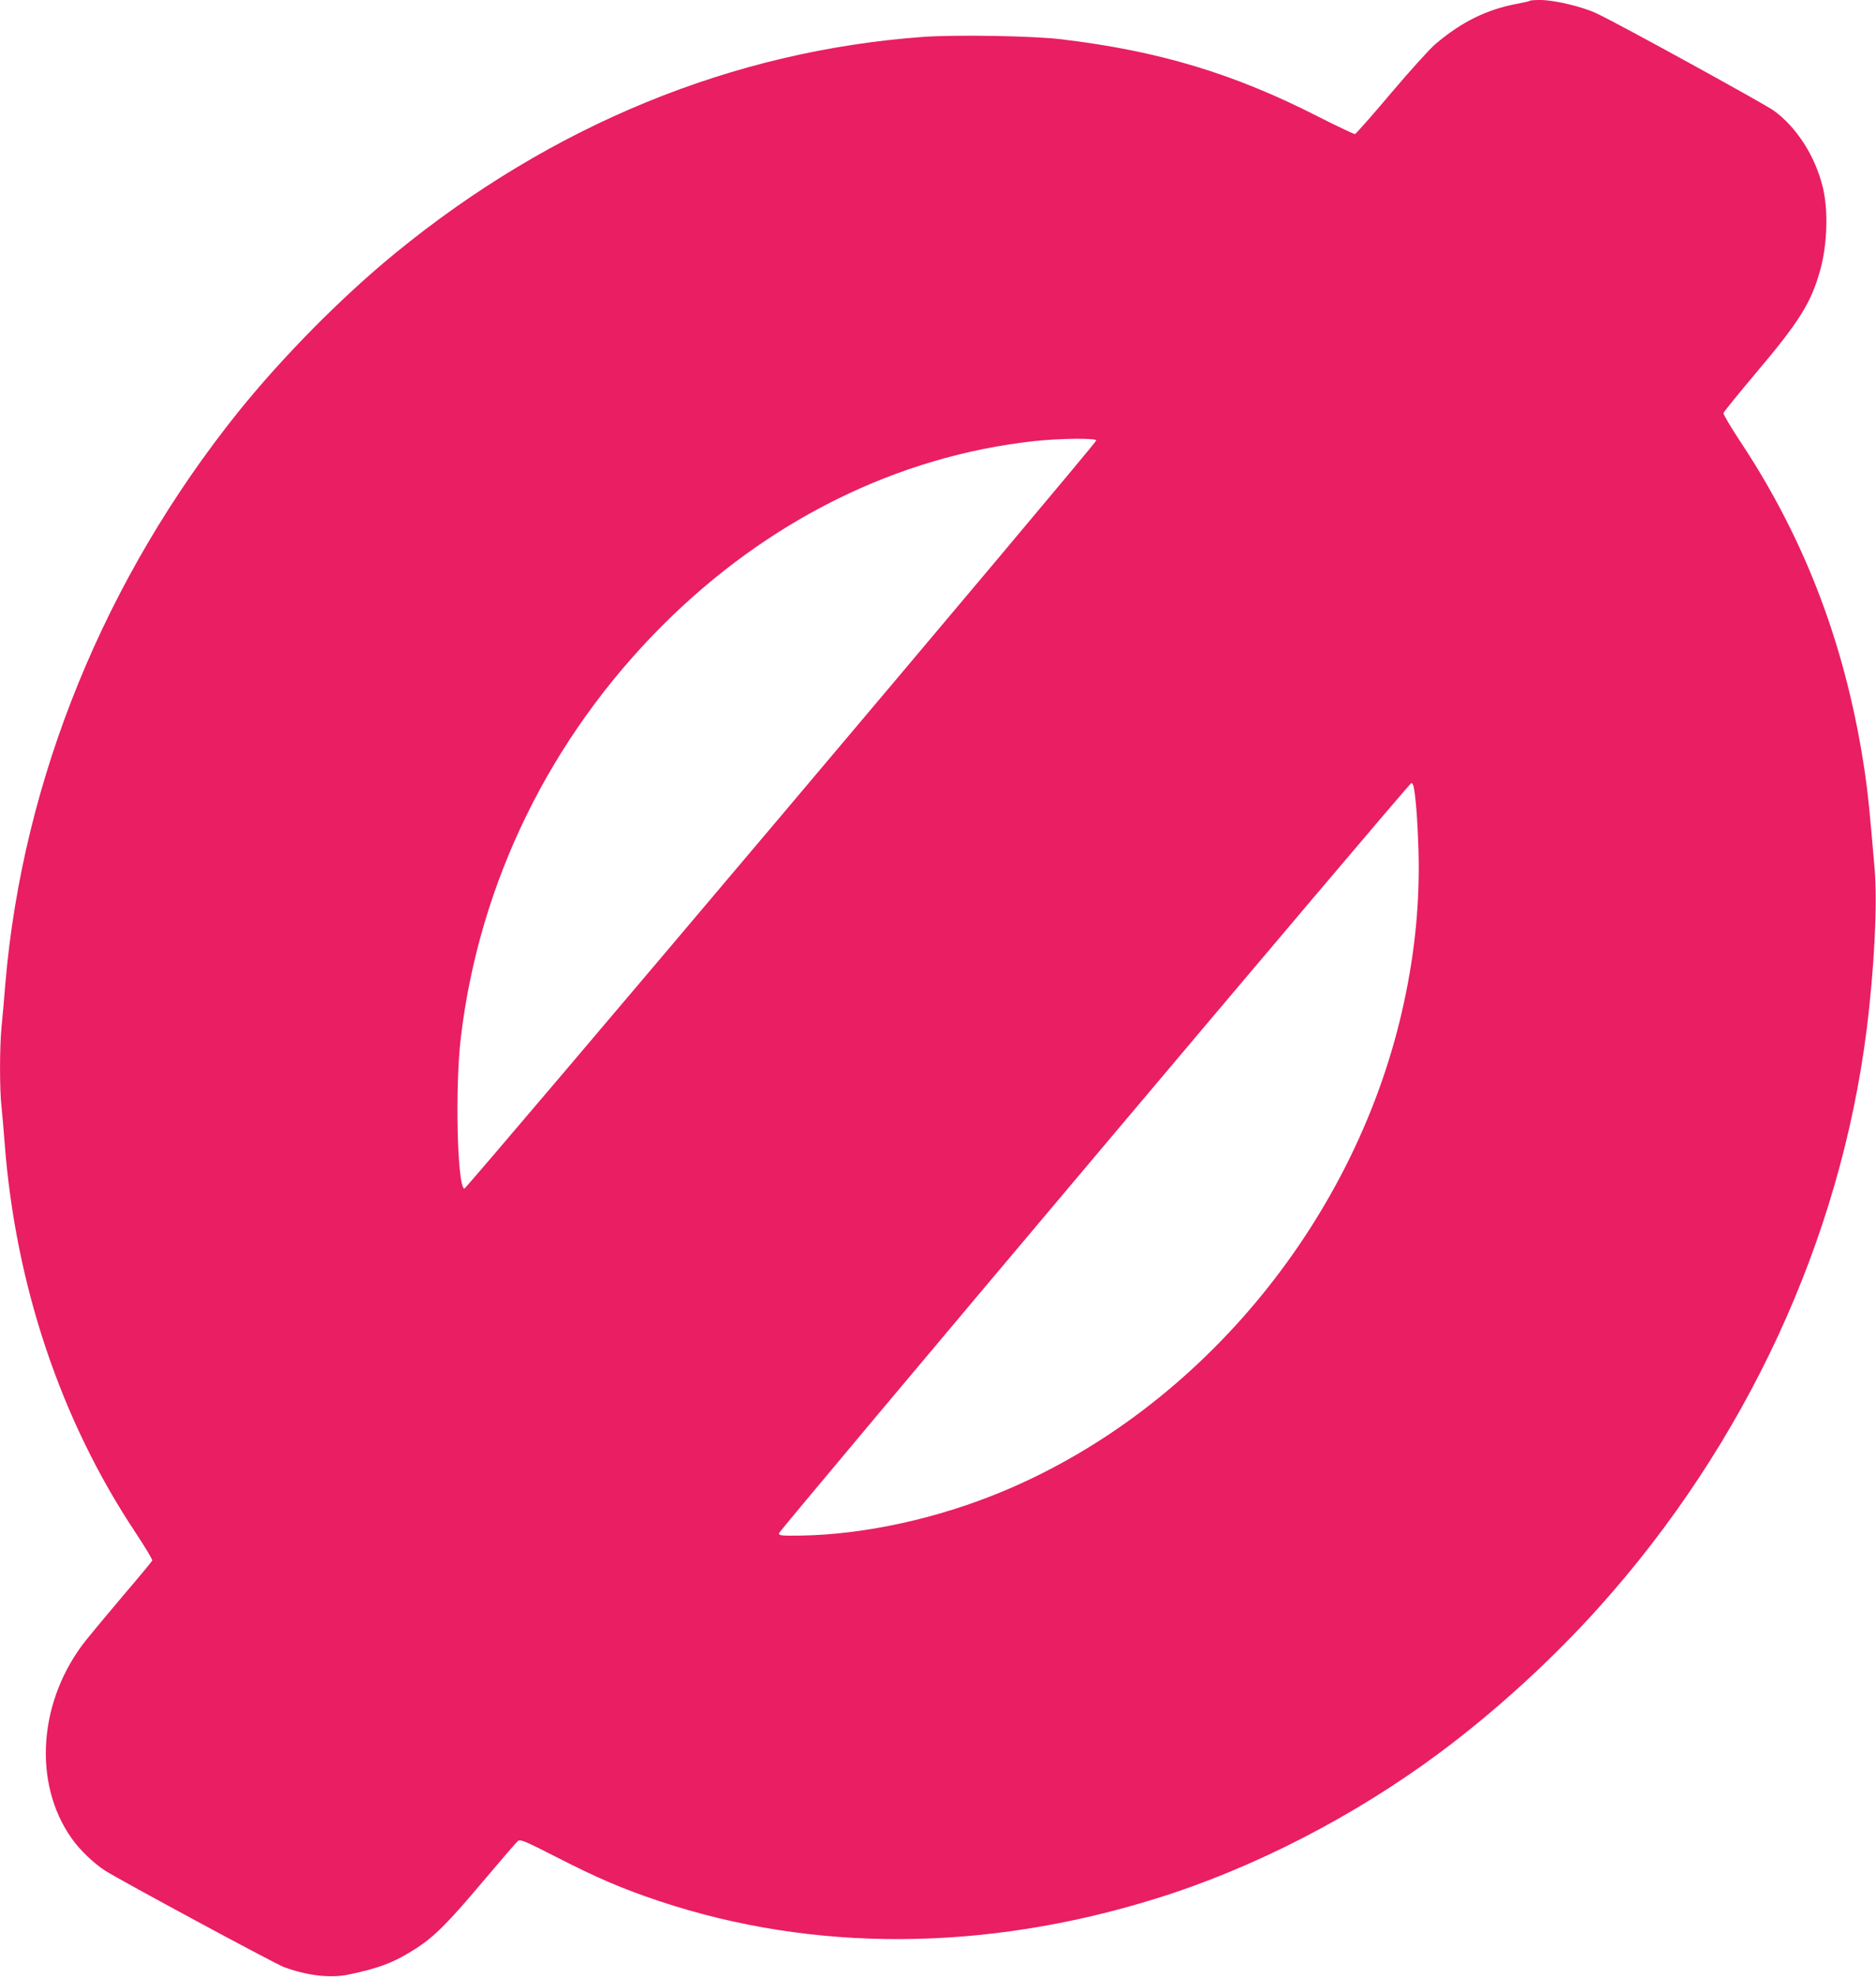
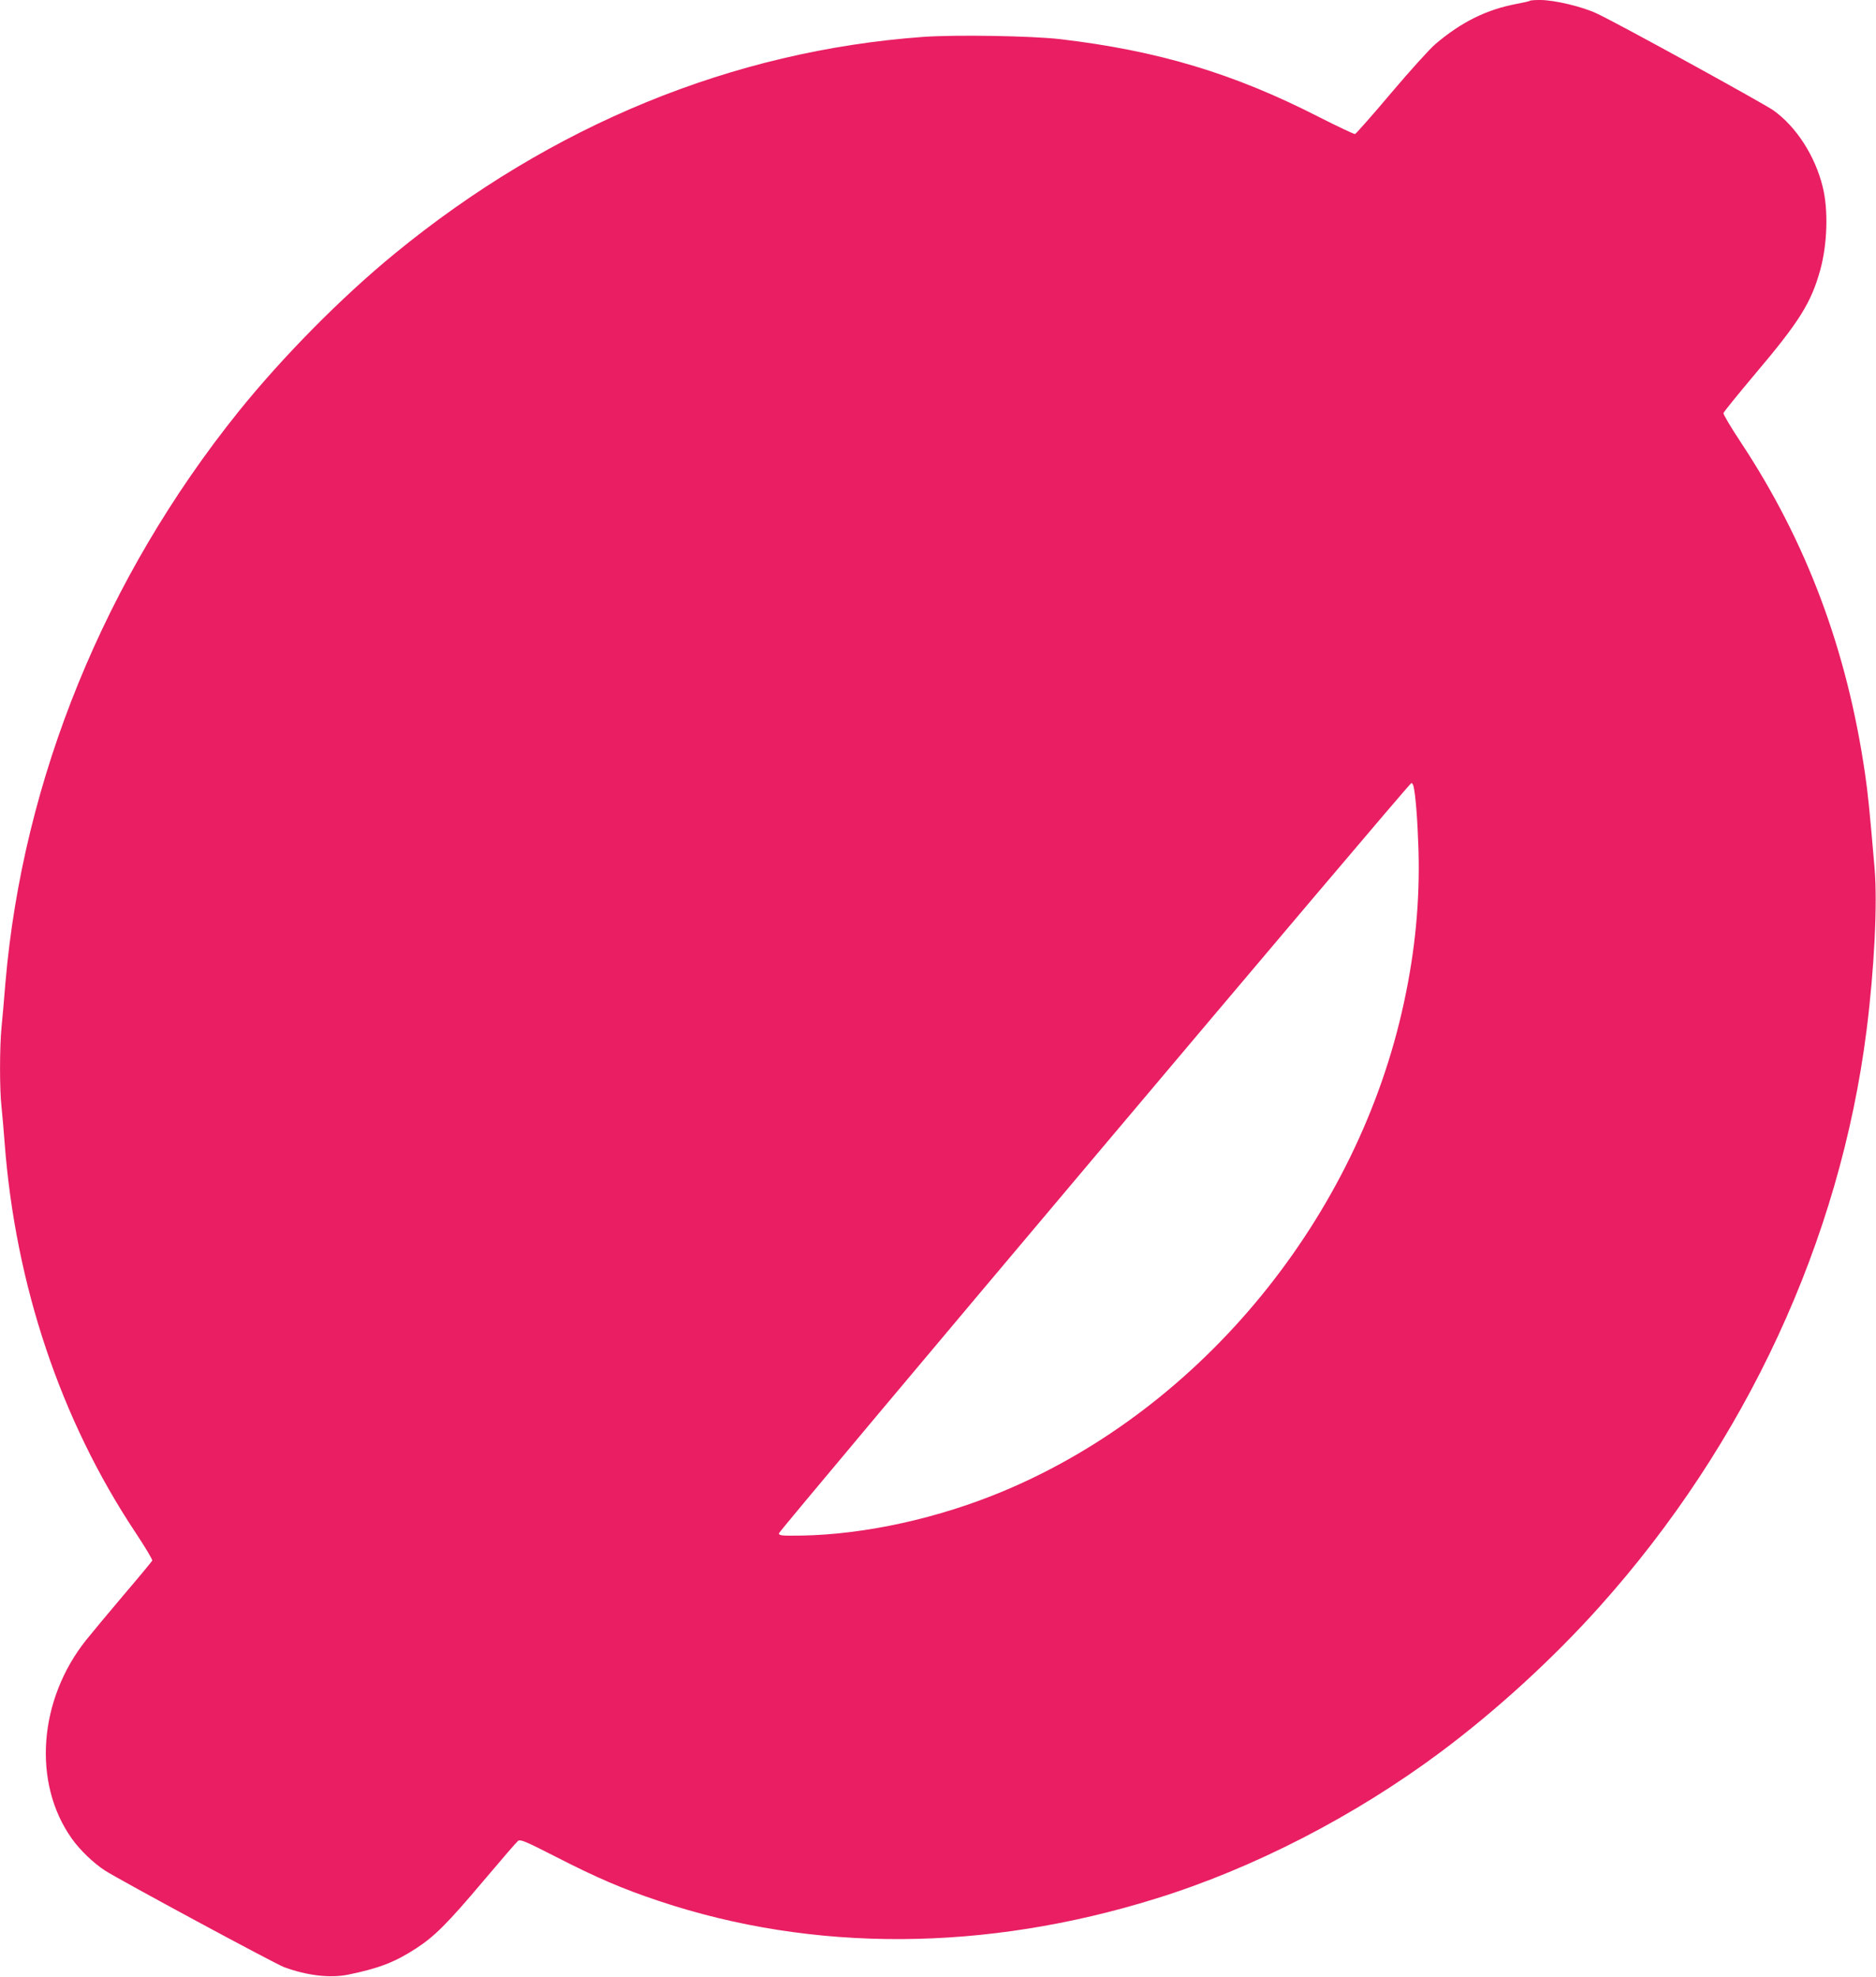
<svg xmlns="http://www.w3.org/2000/svg" version="1.0" width="1215pt" height="1280pt" viewBox="0 0 1215 1280" preserveAspectRatio="xMidYMid meet">
  <g transform="translate(0,1280) scale(0.1,-0.1)" fill="#e91e63" stroke="none">
-     <path d="M9908 12795 c-2 -3 -41 -12 -85 -20 -196 -37 -359 -118 -526 -260 -36 -30 -165 -173 -287 -317 -122 -145 -228 -264 -234 -266 -7 -1 -113 49 -237 112 -548 280 -1036 427 -1669 502 -185 22 -683 30 -892 15 -1234 -90 -2404 -570 -3420 -1402 -347 -284 -726 -668 -1013 -1024 -866 -1078 -1397 -2379 -1510 -3700 -8 -99 -19 -227 -25 -285 -13 -133 -13 -408 0 -519 5 -47 14 -151 20 -231 70 -921 363 -1795 848 -2524 62 -94 111 -175 108 -181 -2 -5 -86 -107 -187 -225 -100 -118 -208 -248 -240 -288 -310 -388 -350 -927 -94 -1287 52 -74 142 -160 215 -207 93 -60 1101 -604 1161 -626 148 -54 297 -72 414 -48 200 41 303 81 440 170 120 78 204 162 435 436 114 135 215 252 224 259 15 13 44 1 244 -101 269 -138 435 -209 672 -288 998 -333 2109 -328 3215 16 630 195 1287 533 1845 949 358 267 726 603 1028 940 950 1059 1559 2374 1731 3735 50 395 71 819 52 1045 -33 388 -44 491 -62 615 -117 803 -379 1503 -806 2148 -63 95 -113 180 -111 187 2 8 95 123 208 257 285 337 360 458 419 670 46 167 53 388 16 537 -49 201 -171 390 -319 496 -64 45 -989 554 -1141 626 -93 45 -277 89 -370 89 -34 0 -64 -2 -67 -5z m-2808 -2847 c0 -20 -4081 -4849 -4093 -4845 -46 15 -61 662 -22 982 120 1003 578 1937 1305 2665 681 681 1522 1097 2410 1194 168 18 400 20 400 4z m2055 -2240 c14 -61 26 -223 32 -413 9 -329 -21 -647 -93 -981 -298 -1395 -1307 -2628 -2590 -3167 -424 -178 -900 -283 -1314 -290 -130 -2 -145 0 -145 15 0 17 4081 4858 4096 4858 5 0 11 -10 14 -22z" />
+     <path d="M9908 12795 c-2 -3 -41 -12 -85 -20 -196 -37 -359 -118 -526 -260 -36 -30 -165 -173 -287 -317 -122 -145 -228 -264 -234 -266 -7 -1 -113 49 -237 112 -548 280 -1036 427 -1669 502 -185 22 -683 30 -892 15 -1234 -90 -2404 -570 -3420 -1402 -347 -284 -726 -668 -1013 -1024 -866 -1078 -1397 -2379 -1510 -3700 -8 -99 -19 -227 -25 -285 -13 -133 -13 -408 0 -519 5 -47 14 -151 20 -231 70 -921 363 -1795 848 -2524 62 -94 111 -175 108 -181 -2 -5 -86 -107 -187 -225 -100 -118 -208 -248 -240 -288 -310 -388 -350 -927 -94 -1287 52 -74 142 -160 215 -207 93 -60 1101 -604 1161 -626 148 -54 297 -72 414 -48 200 41 303 81 440 170 120 78 204 162 435 436 114 135 215 252 224 259 15 13 44 1 244 -101 269 -138 435 -209 672 -288 998 -333 2109 -328 3215 16 630 195 1287 533 1845 949 358 267 726 603 1028 940 950 1059 1559 2374 1731 3735 50 395 71 819 52 1045 -33 388 -44 491 -62 615 -117 803 -379 1503 -806 2148 -63 95 -113 180 -111 187 2 8 95 123 208 257 285 337 360 458 419 670 46 167 53 388 16 537 -49 201 -171 390 -319 496 -64 45 -989 554 -1141 626 -93 45 -277 89 -370 89 -34 0 -64 -2 -67 -5z m-2808 -2847 z m2055 -2240 c14 -61 26 -223 32 -413 9 -329 -21 -647 -93 -981 -298 -1395 -1307 -2628 -2590 -3167 -424 -178 -900 -283 -1314 -290 -130 -2 -145 0 -145 15 0 17 4081 4858 4096 4858 5 0 11 -10 14 -22z" />
  </g>
</svg>